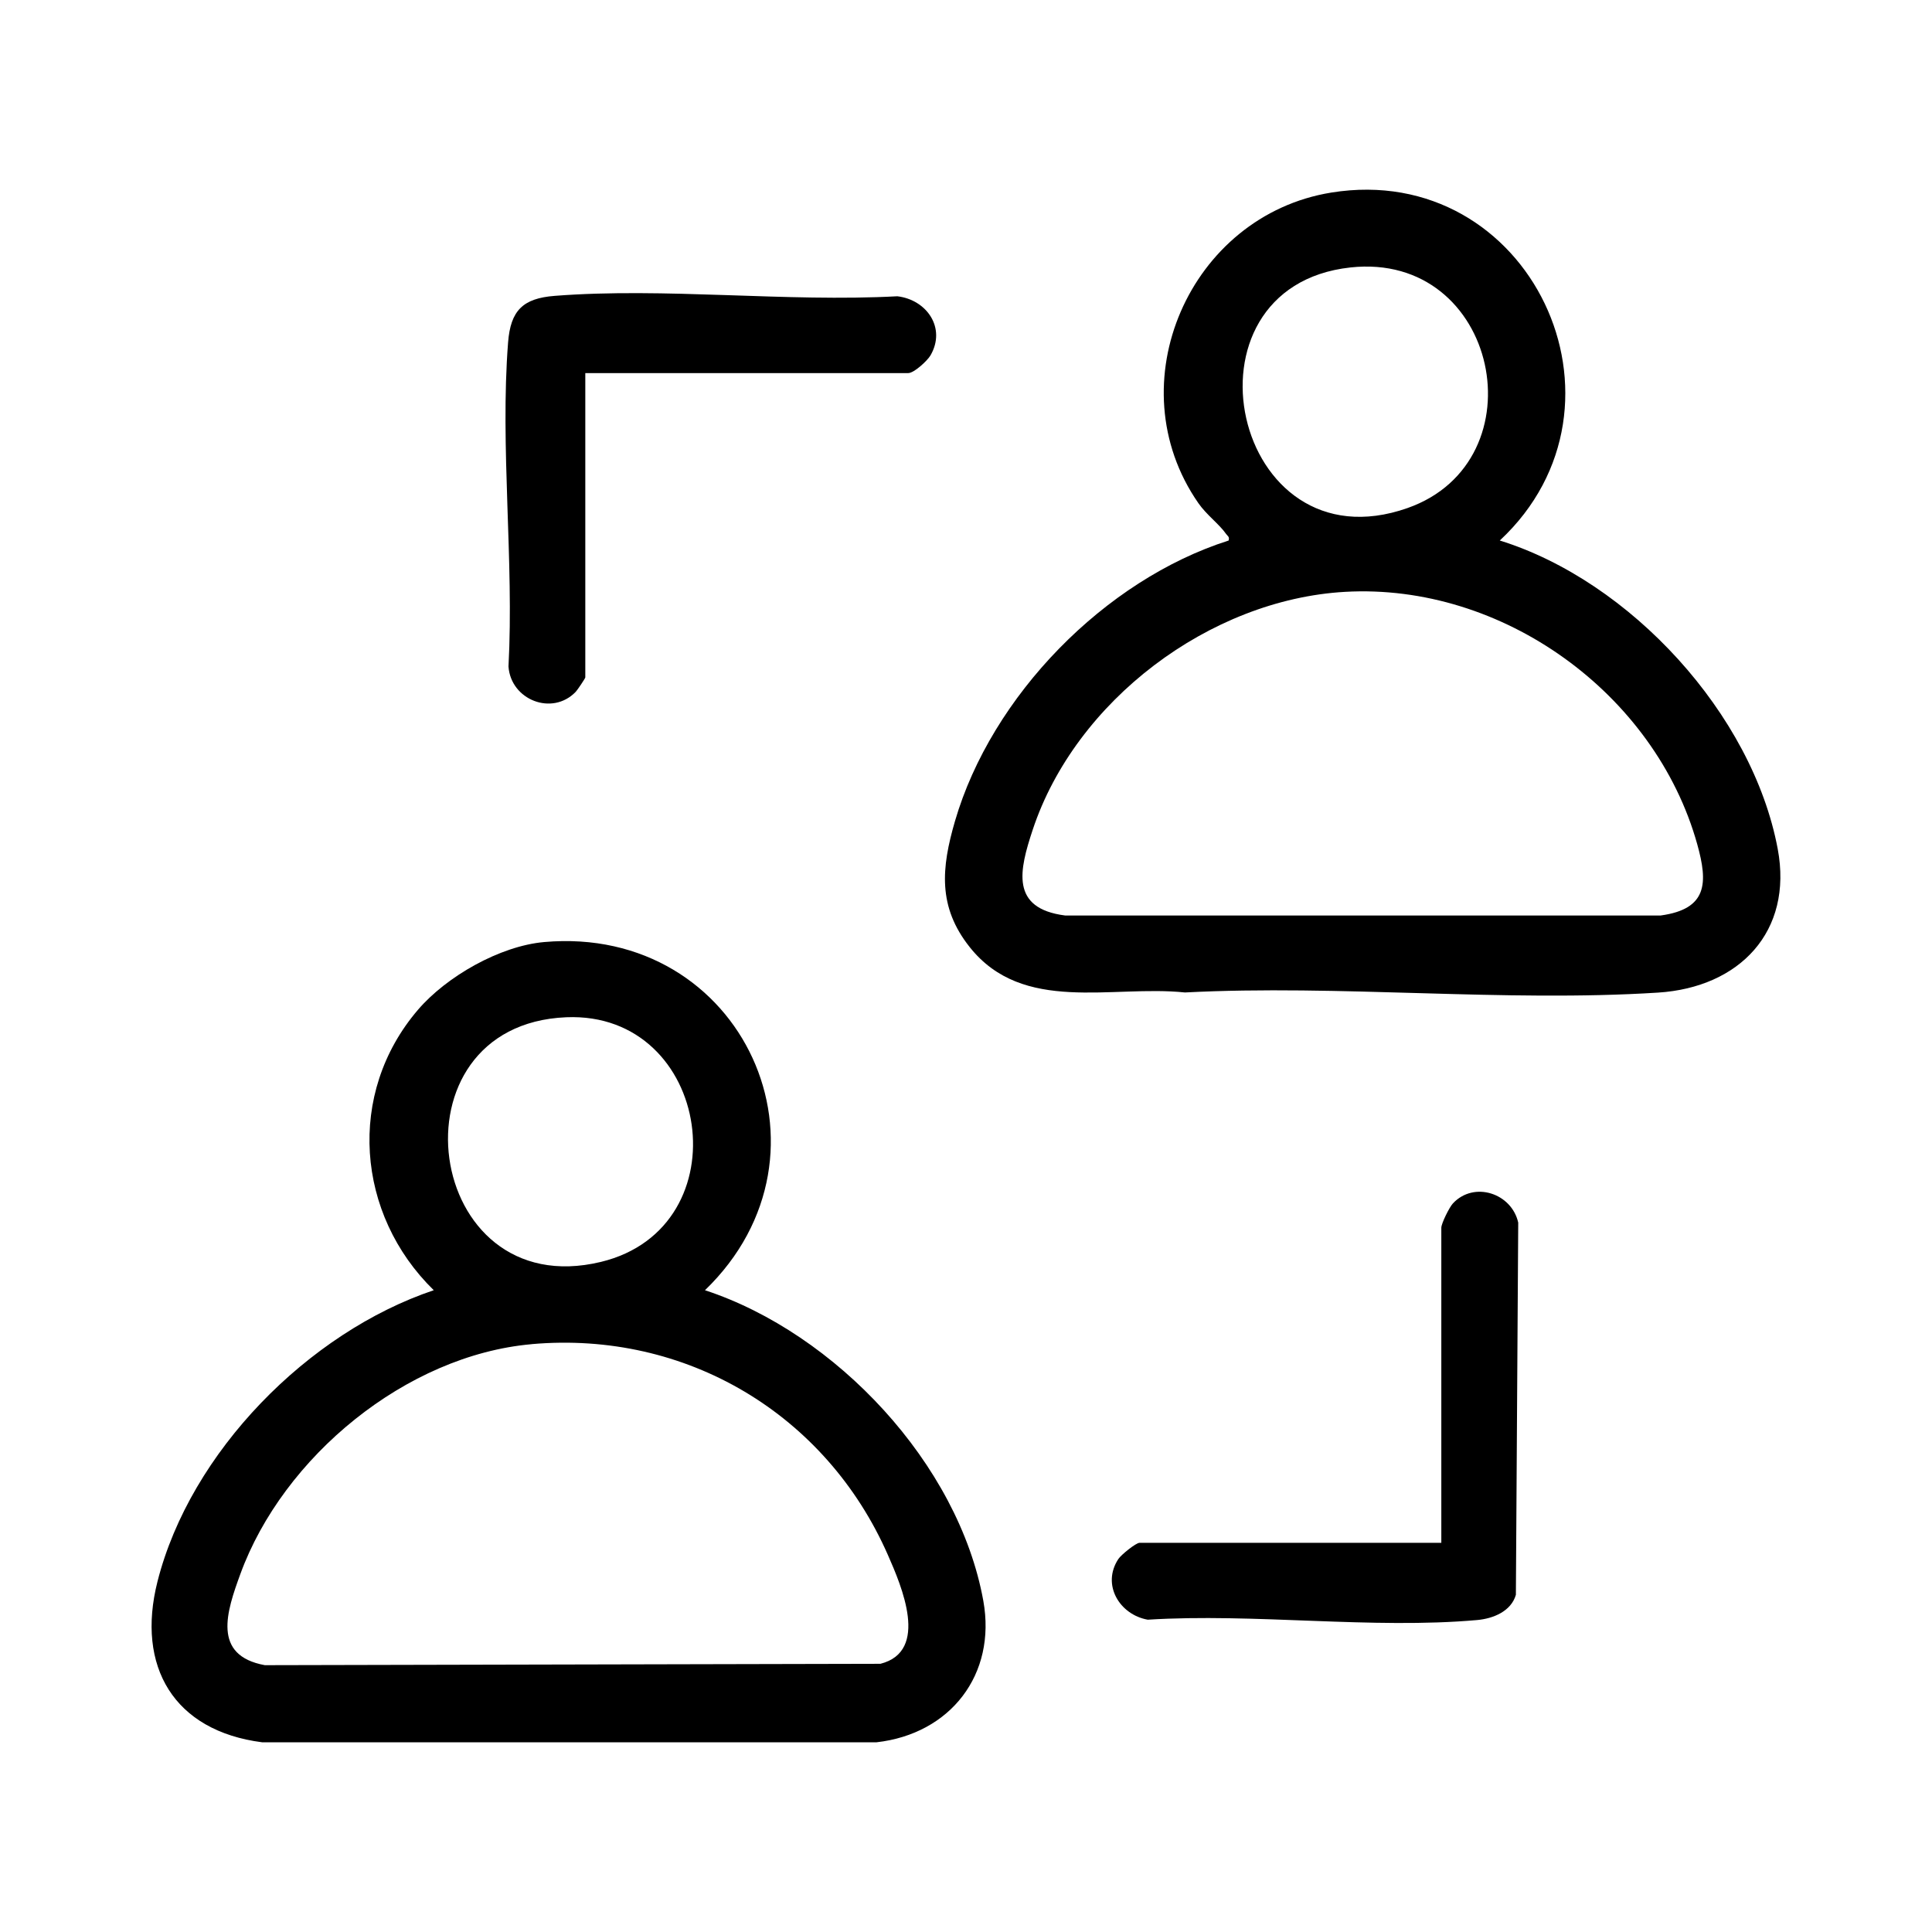
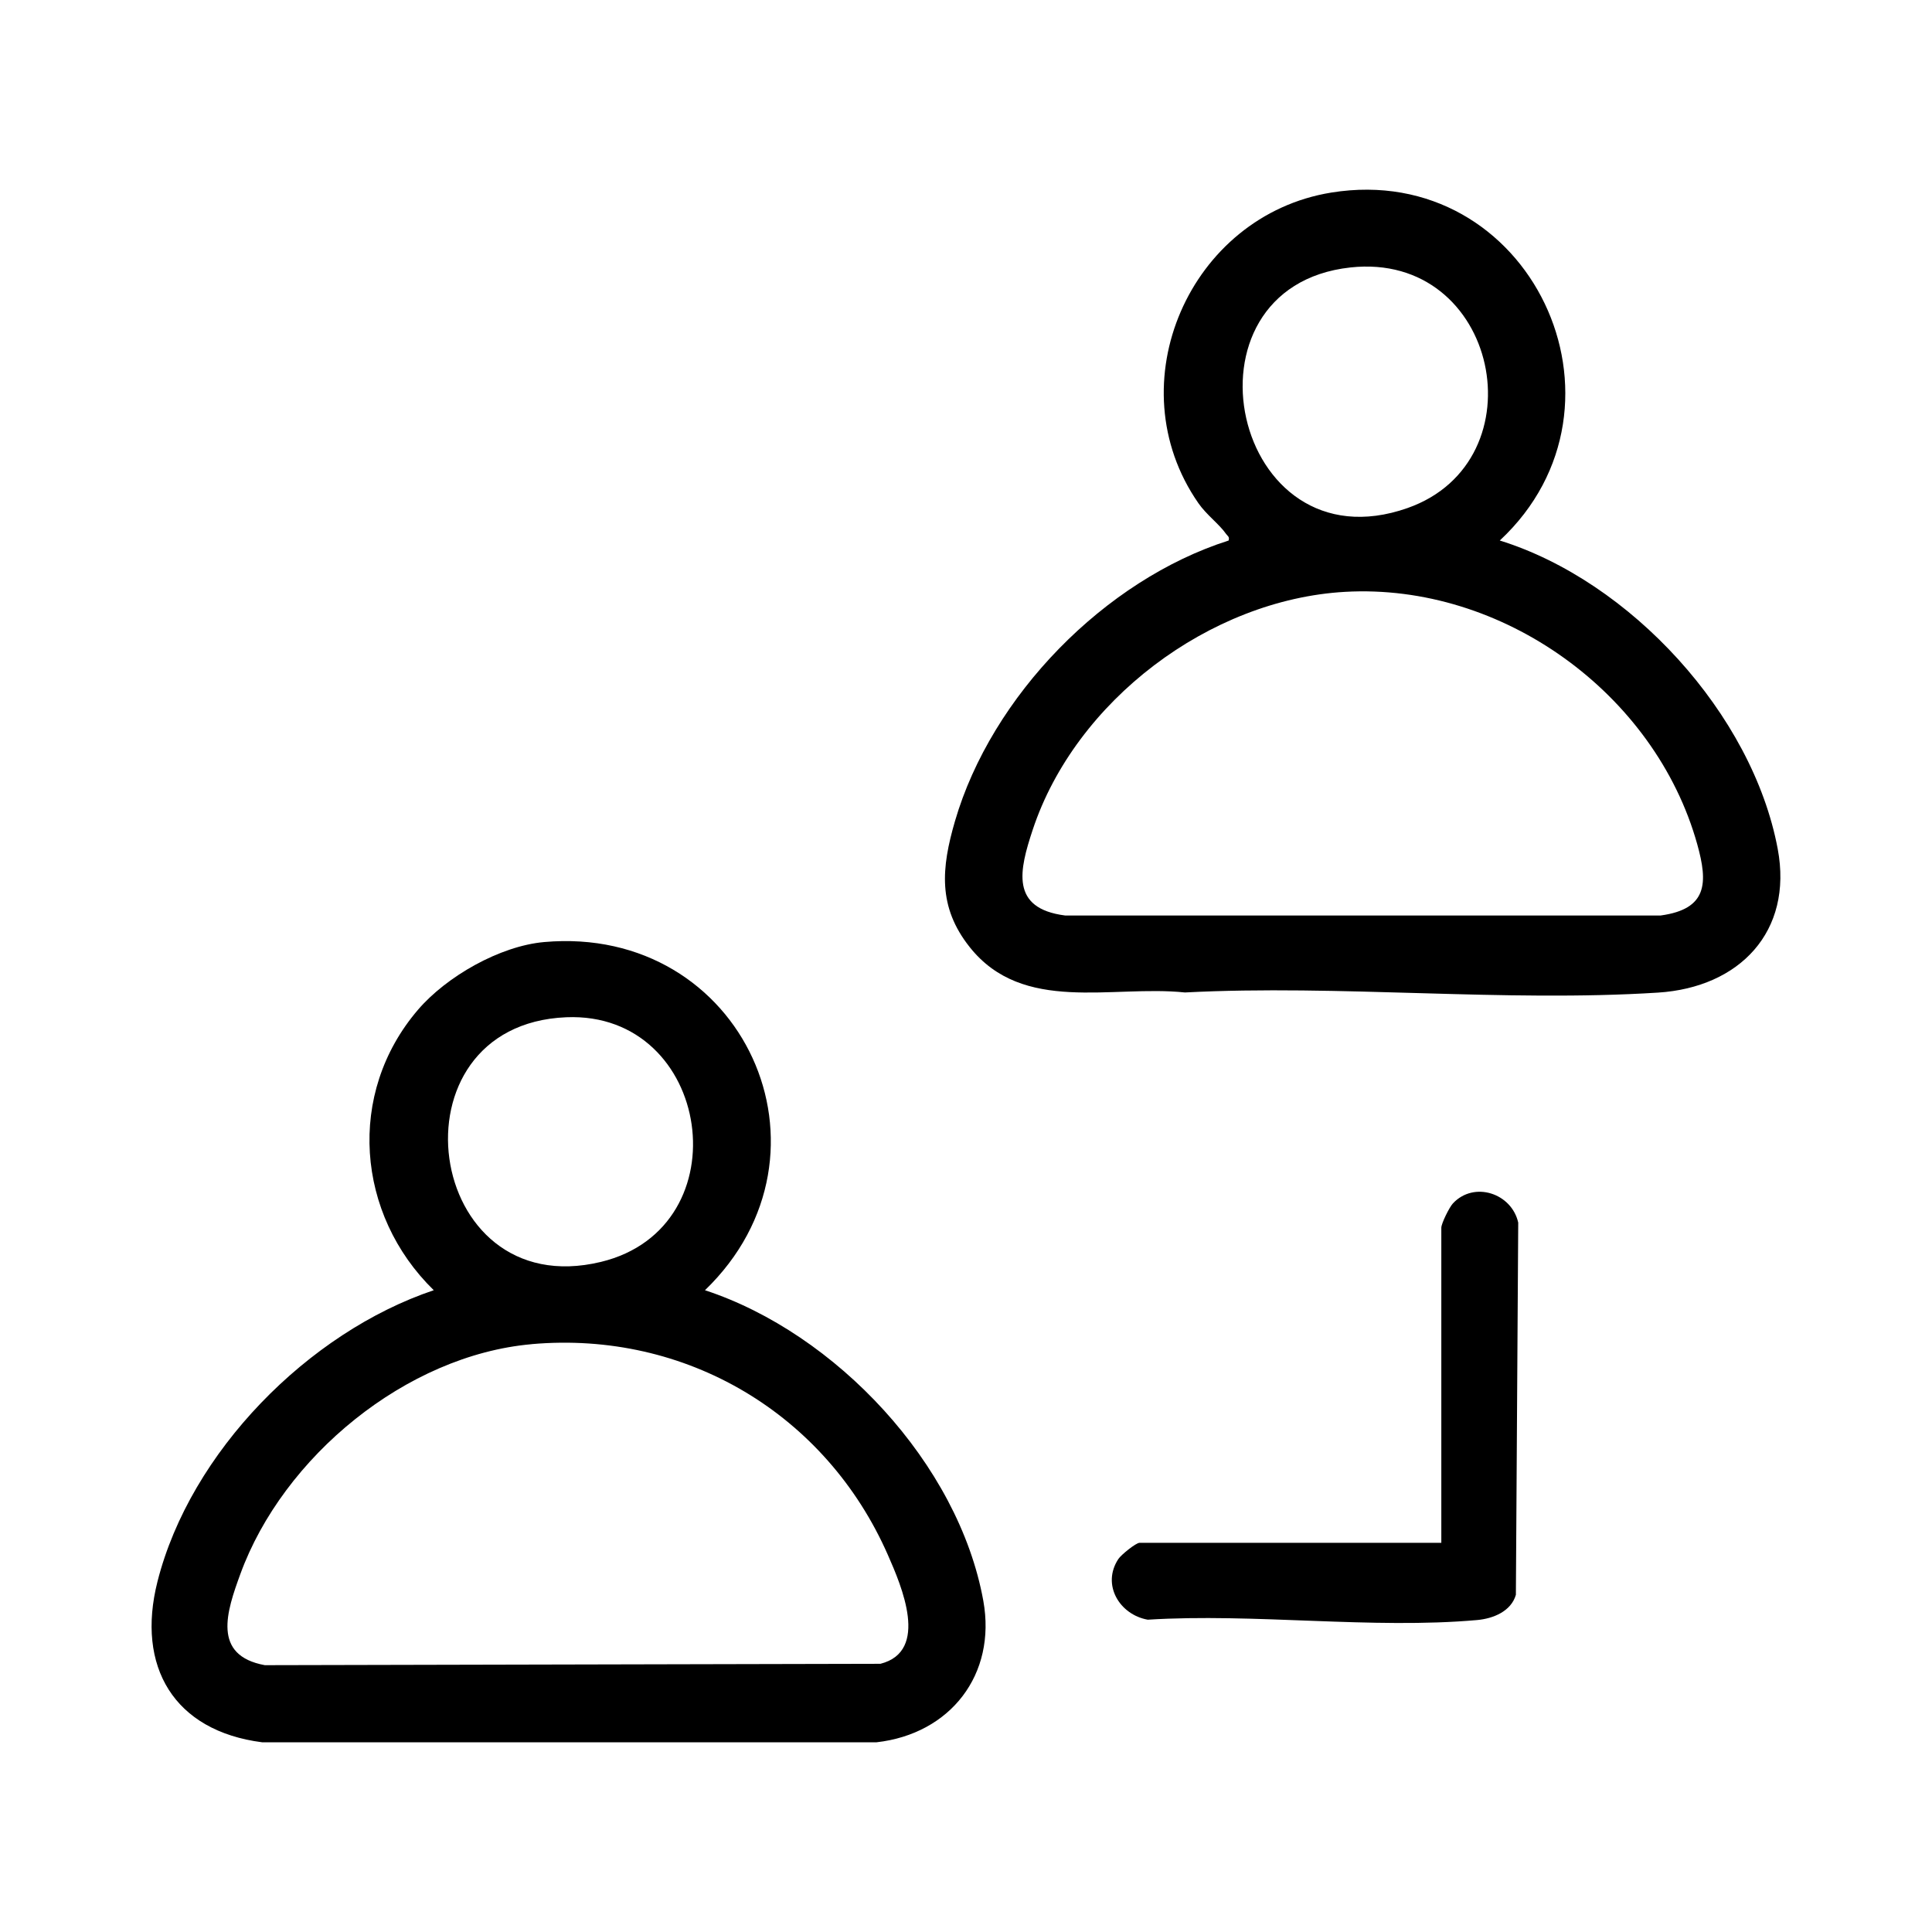
<svg xmlns="http://www.w3.org/2000/svg" id="Layer_1" version="1.1" viewBox="0 0 576 576">
  <path d="M210.17,384.66c38.98,12.8,75.6,51.74,82.99,92.58,3.98,22.03-9.84,39.71-31.84,42.2H78.17c-26.31-3.37-37.64-22.56-31.22-47.92,9.78-38.62,44.97-74.29,82.37-86.86-23.15-22.59-26.07-58.64-4.73-83.58,8.53-9.97,24.42-19.04,37.64-20.22,59.3-5.28,90.39,62.87,47.94,103.81ZM168.83,303.28c-53.8,2.23-42.61,85.72,10.32,72.94,42.49-10.26,33.08-74.74-10.32-72.94ZM158.49,400.75c-37.43,3.32-74.08,33.6-86.83,68.52-4.06,11.13-8.54,24.27,7.29,27.18l183.54-.41c14.7-3.74,6.28-23.22,2.24-32.41-18.47-42.07-60.2-66.97-106.25-62.89Z" />
  <path d="M447.15,161.15c38.87,12.08,75.3,51.68,82.85,91.92,4.64,24.74-11.46,41.32-35.66,42.86-46.04,2.93-94.94-2.44-141.06-.04-21.85-2.28-48.29,6.5-64.19-13.54-9.54-12.02-8.44-23.58-4.38-37.53,10.88-37.34,44.64-71.91,81.59-83.67.32-1.2-.32-1.31-.78-1.99-2.01-2.9-5.82-5.65-8.26-9.18-24.65-35.52-2.56-85.74,39.65-92.57,59.25-9.57,93.67,63.25,50.24,103.73ZM402.59,79.74c-53.23,5.84-35.23,90.12,17.04,71.73,39.88-14.03,27.19-76.58-17.04-71.73ZM401.02,176.45c-40.4,2.28-80.4,32.51-93.13,70.93-3.98,12.02-6.79,23.45,9.65,25.56h177.59c13.95-1.92,14.11-9.68,10.88-21.24-12.57-45-58.16-77.9-104.99-75.25Z" />
-   <path d="M174.5,111.22v90.75c0,.26-2.38,3.8-2.85,4.28-7.02,7.31-19.36,2.41-20.05-7.54,1.68-31.36-2.55-65.61-.12-96.63.74-9.49,4.39-13.13,13.87-13.87,32.81-2.57,69.02,1.91,102.18.12,8.74,1.02,14.64,9.44,9.88,17.63-.92,1.58-4.9,5.27-6.62,5.27h-96.3Z" />
  <path d="M429.71,459.96v-93.92c0-1.3,2.39-6.11,3.45-7.25,6.29-6.76,17.53-3.05,19.48,5.72l-.7,110.96c-1.42,4.94-6.78,7.09-11.51,7.52-31.21,2.79-66.6-2.09-98.24-.1-8.4-1.48-13.84-10.45-8.75-18.12.82-1.23,5.21-4.8,6.3-4.8h89.96Z" />
</svg>